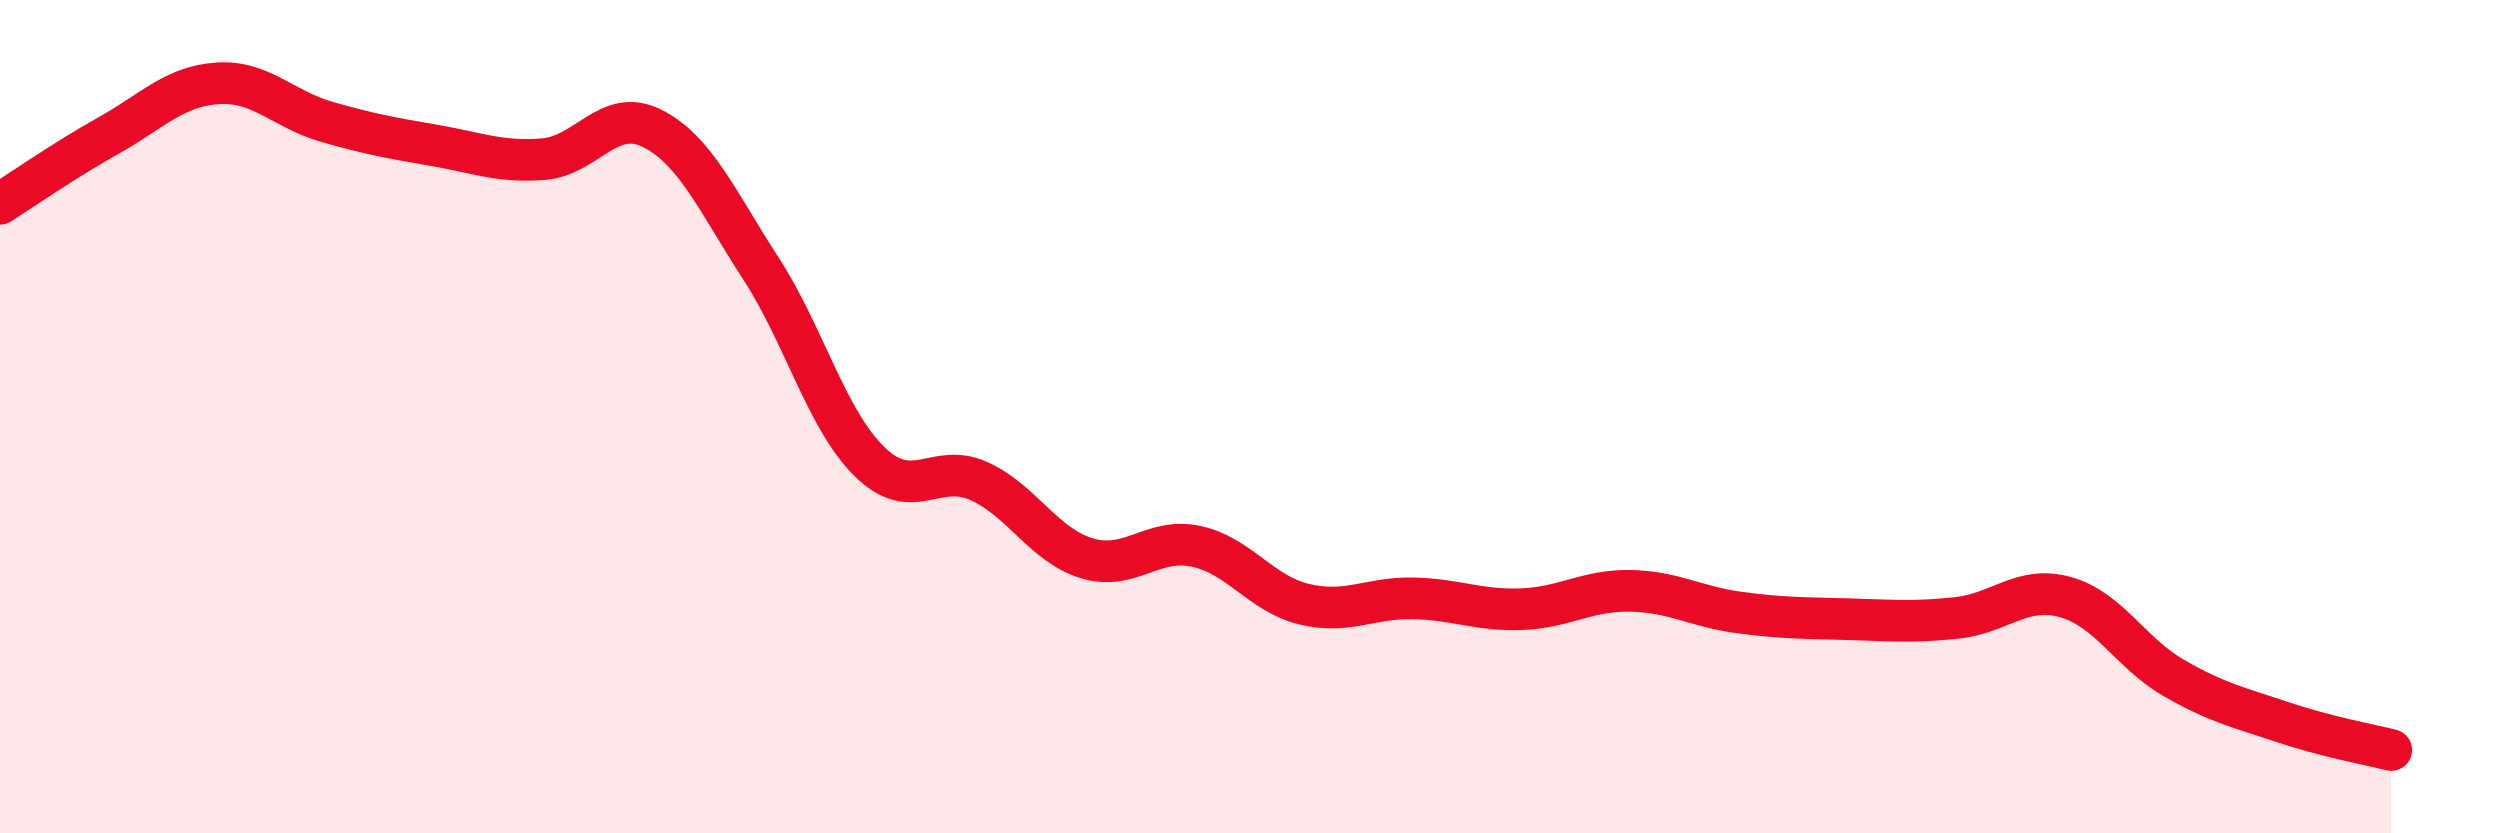
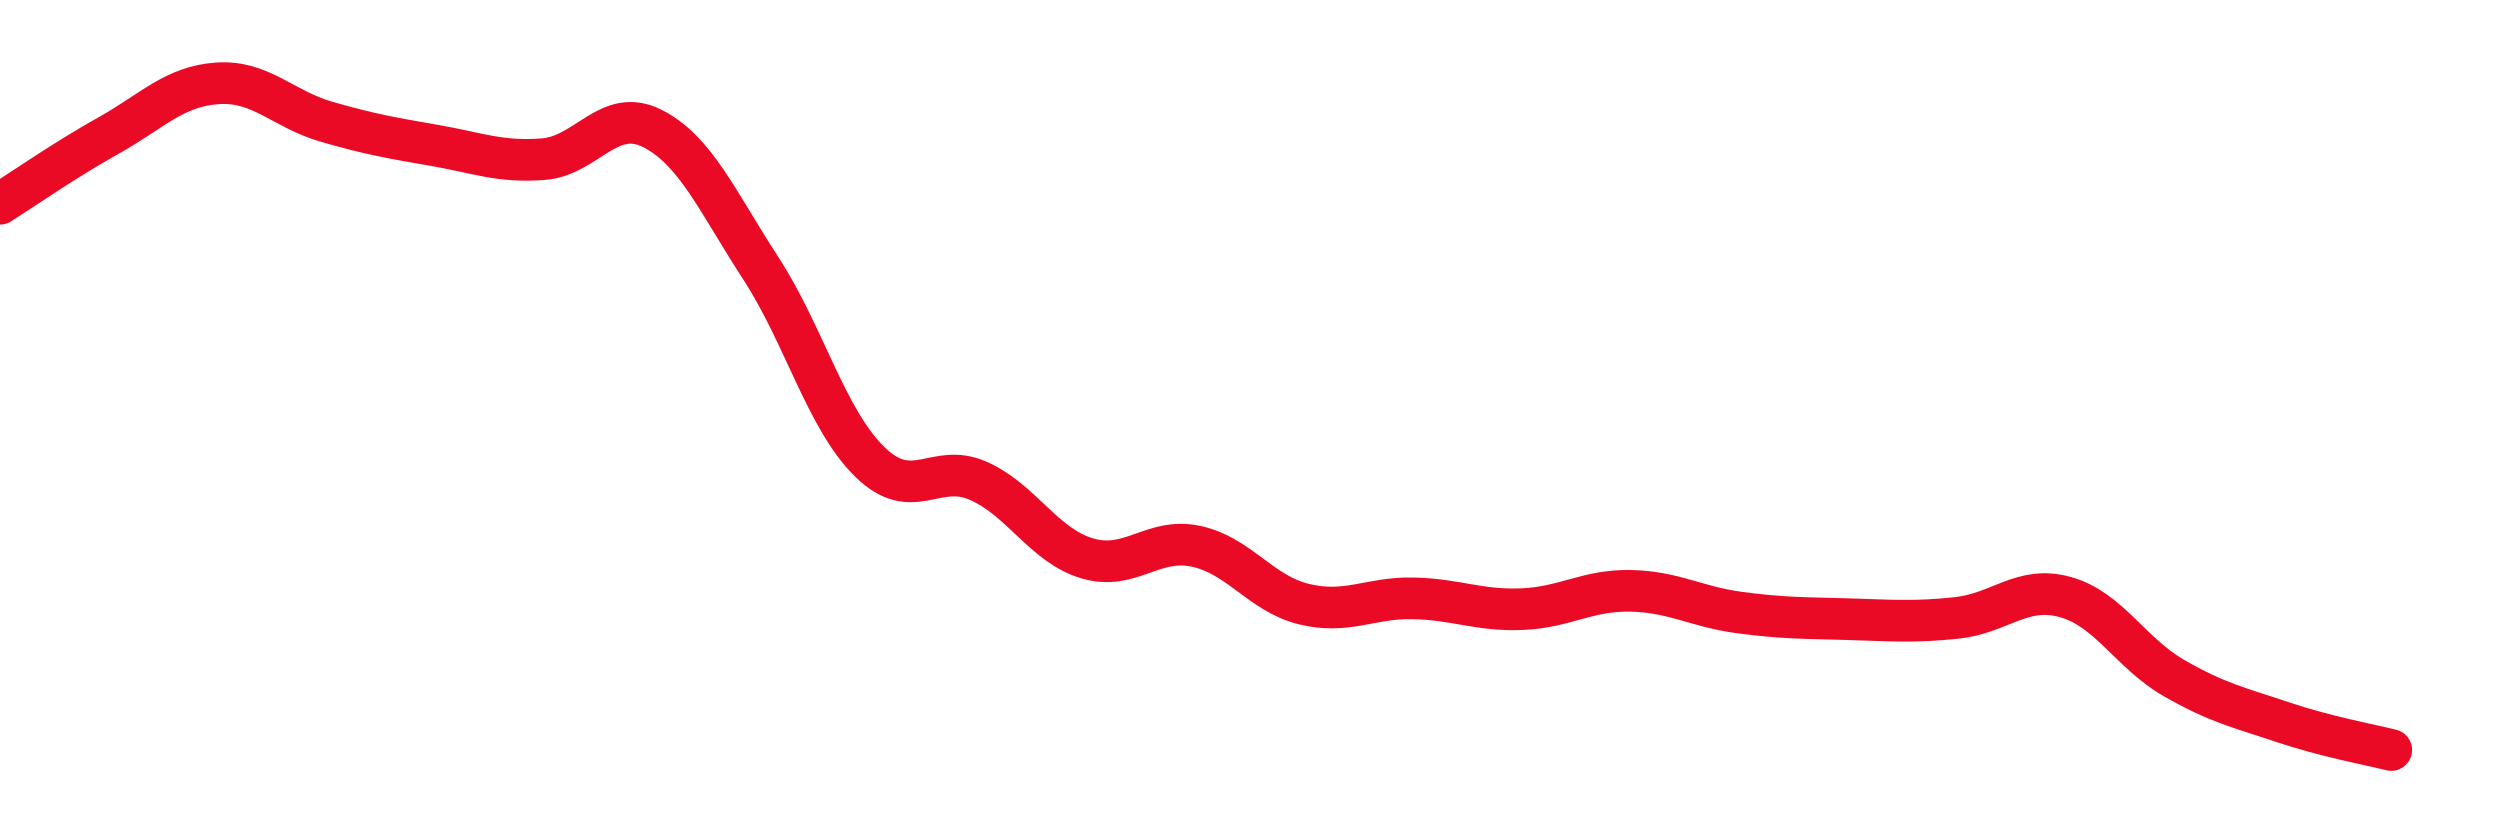
<svg xmlns="http://www.w3.org/2000/svg" width="60" height="20" viewBox="0 0 60 20">
-   <path d="M 0,4.89 C 0.52,4.56 1.57,3.83 2.61,3.25 C 3.65,2.67 4.18,2.07 5.22,2 C 6.26,1.93 6.79,2.62 7.83,2.92 C 8.87,3.22 9.39,3.31 10.43,3.49 C 11.47,3.67 12,3.9 13.04,3.82 C 14.08,3.74 14.61,2.56 15.65,3.08 C 16.69,3.6 17.22,4.84 18.26,6.44 C 19.3,8.04 19.83,10.06 20.87,11.08 C 21.91,12.1 22.44,11.08 23.48,11.54 C 24.52,12 25.05,13.09 26.09,13.4 C 27.13,13.71 27.66,12.89 28.7,13.11 C 29.74,13.33 30.26,14.25 31.3,14.5 C 32.34,14.75 32.87,14.34 33.91,14.36 C 34.95,14.38 35.48,14.66 36.52,14.62 C 37.56,14.58 38.09,14.16 39.13,14.18 C 40.17,14.2 40.7,14.56 41.74,14.7 C 42.78,14.84 43.31,14.83 44.35,14.86 C 45.39,14.89 45.92,14.94 46.96,14.83 C 48,14.72 48.53,14.04 49.57,14.33 C 50.61,14.62 51.13,15.67 52.17,16.27 C 53.21,16.87 53.74,16.98 54.78,17.33 C 55.82,17.68 56.87,17.87 57.39,18L57.39 20L0 20Z" fill="#EB0A25" opacity="0.1" stroke-linecap="round" stroke-linejoin="round" />
  <path d="M 0,4.89 C 0.52,4.56 1.57,3.83 2.61,3.25 C 3.65,2.67 4.18,2.07 5.22,2 C 6.26,1.93 6.79,2.62 7.83,2.92 C 8.87,3.22 9.39,3.31 10.43,3.49 C 11.47,3.67 12,3.9 13.04,3.82 C 14.08,3.74 14.61,2.56 15.65,3.08 C 16.69,3.6 17.22,4.84 18.26,6.44 C 19.3,8.04 19.83,10.06 20.87,11.08 C 21.91,12.1 22.44,11.08 23.48,11.54 C 24.52,12 25.05,13.09 26.09,13.4 C 27.13,13.71 27.66,12.89 28.7,13.11 C 29.74,13.33 30.26,14.25 31.3,14.5 C 32.34,14.75 32.87,14.34 33.91,14.36 C 34.95,14.38 35.48,14.66 36.52,14.62 C 37.56,14.58 38.09,14.16 39.13,14.18 C 40.17,14.2 40.7,14.56 41.74,14.7 C 42.78,14.84 43.31,14.83 44.35,14.86 C 45.39,14.89 45.92,14.94 46.96,14.83 C 48,14.72 48.53,14.04 49.57,14.33 C 50.61,14.62 51.13,15.67 52.17,16.27 C 53.21,16.87 53.74,16.98 54.78,17.33 C 55.82,17.68 56.87,17.87 57.39,18" stroke="#EB0A25" stroke-width="1" fill="none" stroke-linecap="round" stroke-linejoin="round" />
</svg>